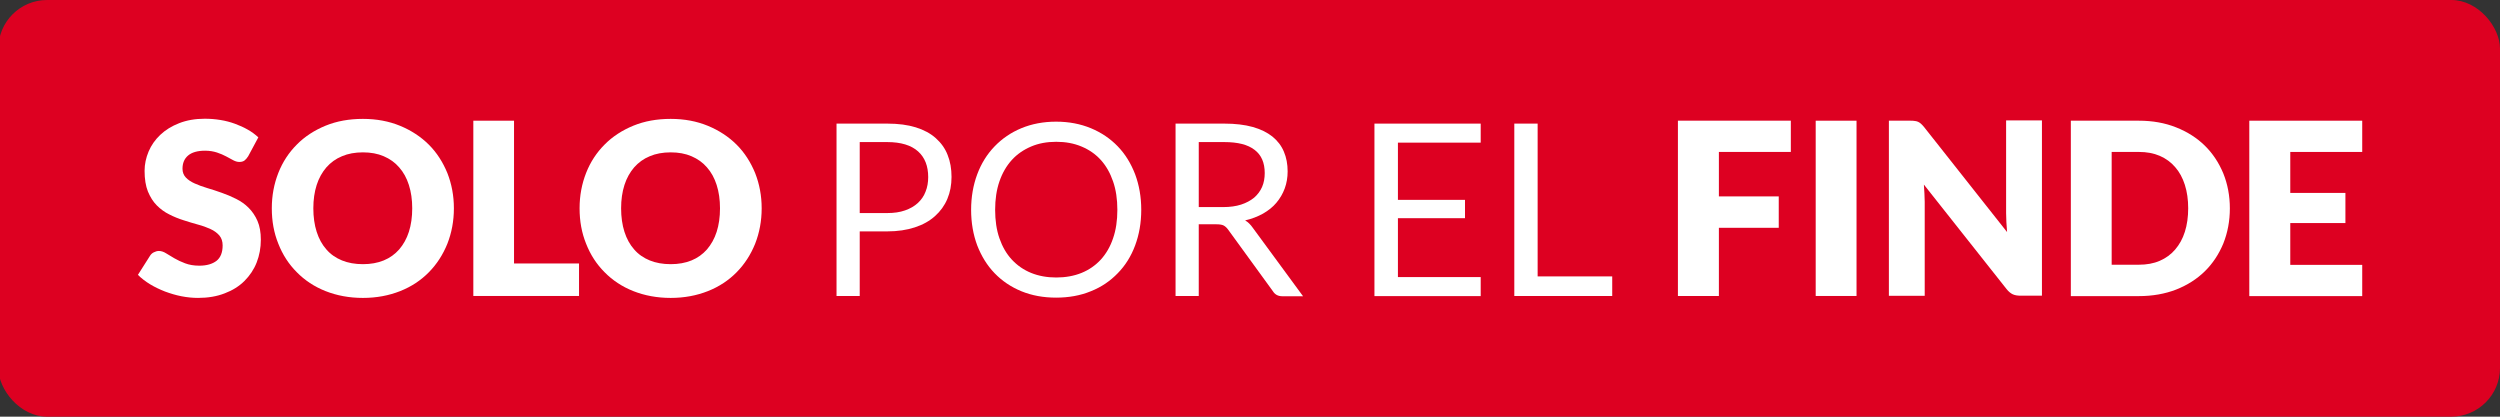
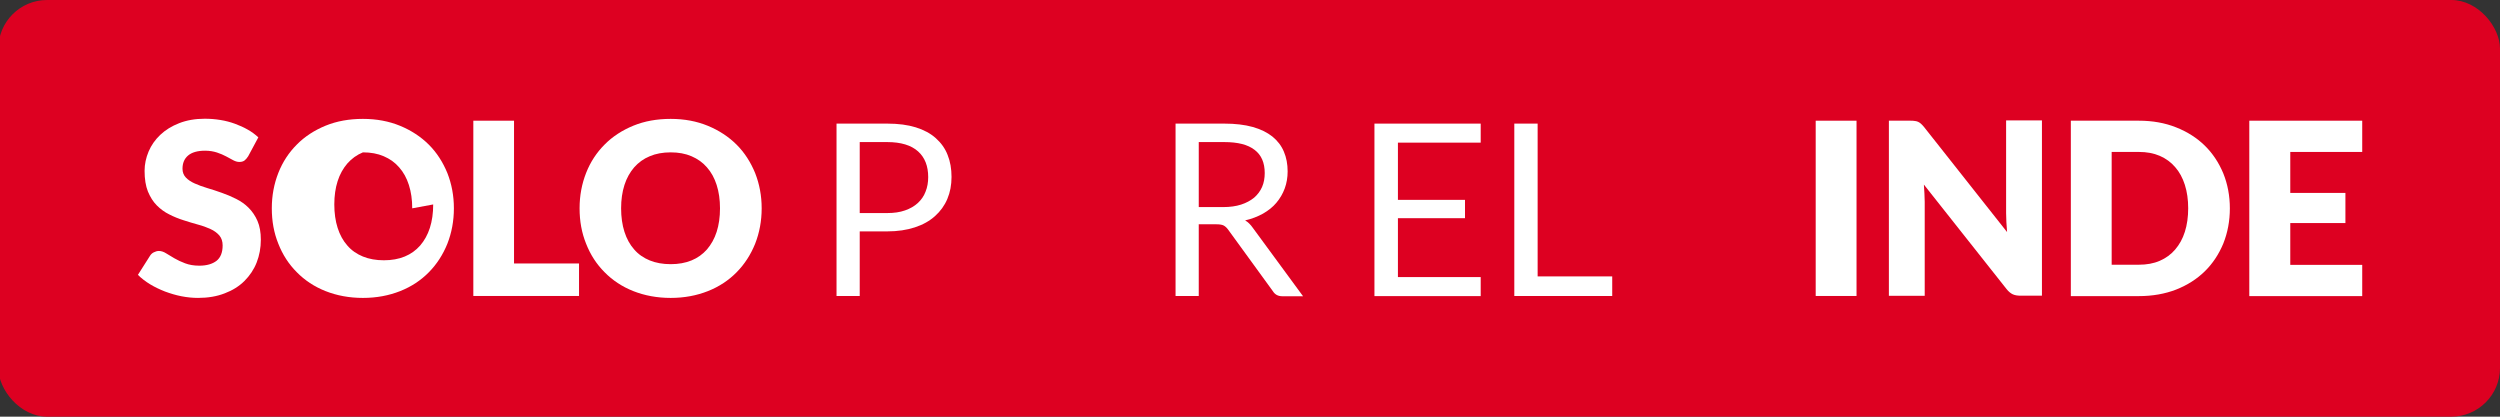
<svg xmlns="http://www.w3.org/2000/svg" id="Capa_1" viewBox="0 0 180 30">
  <rect x="0" y="0" width="180" height="30" fill="#333333" stroke="none" />
  <defs>
    <style>.cls-1{fill:#fff;}.cls-2{fill:#dd0021;}</style>
  </defs>
  <rect class="cls-2" x="-.12" width="180.12" height="30" rx="3.51" ry="3.51" transform="translate(179.88 30) rotate(180)" />
  <g>
    <path class="cls-1" d="M17.87,11.25c-.09,.14-.18,.24-.27,.31-.1,.07-.22,.1-.37,.1-.13,0-.28-.04-.43-.12-.15-.08-.33-.18-.52-.28-.19-.1-.41-.2-.66-.28s-.53-.13-.85-.13c-.55,0-.96,.12-1.23,.35-.27,.23-.4,.55-.4,.95,0,.25,.08,.46,.24,.63,.16,.17,.37,.31,.64,.43s.56,.23,.9,.33c.34,.1,.68,.21,1.04,.34,.35,.12,.7,.27,1.04,.44,.34,.17,.64,.38,.9,.64s.48,.58,.64,.95c.16,.37,.24,.82,.24,1.35,0,.58-.1,1.13-.3,1.64s-.5,.95-.88,1.33c-.38,.38-.86,.68-1.42,.89-.56,.22-1.2,.33-1.92,.33-.39,0-.79-.04-1.2-.12-.41-.08-.8-.2-1.18-.34-.38-.15-.74-.32-1.07-.52s-.63-.43-.88-.68l.87-1.37c.06-.1,.15-.19,.27-.25s.24-.1,.37-.1c.17,0,.35,.06,.52,.17,.18,.11,.38,.23,.6,.36,.22,.13,.48,.25,.77,.36,.29,.11,.63,.17,1.02,.17,.53,0,.94-.12,1.24-.35,.29-.23,.44-.6,.44-1.11,0-.29-.08-.53-.24-.72-.16-.18-.37-.34-.64-.46-.26-.12-.56-.23-.9-.32-.34-.09-.68-.2-1.03-.31s-.7-.25-1.03-.42c-.33-.16-.63-.38-.9-.65s-.47-.6-.64-1c-.16-.4-.24-.9-.24-1.49,0-.47,.1-.94,.29-1.39,.19-.45,.47-.85,.84-1.2,.37-.35,.82-.63,1.36-.84s1.15-.32,1.84-.32c.39,0,.76,.03,1.13,.09,.37,.06,.71,.15,1.04,.27s.64,.26,.92,.42c.29,.16,.54,.35,.77,.56l-.73,1.36Z" />
-     <path class="cls-1" d="M32.68,15c0,.91-.16,1.76-.47,2.55-.32,.79-.76,1.47-1.33,2.05-.57,.58-1.26,1.04-2.07,1.36s-1.7,.49-2.68,.49-1.88-.17-2.69-.49-1.5-.78-2.07-1.36c-.58-.58-1.02-1.26-1.33-2.05-.32-.79-.47-1.63-.47-2.55s.16-1.76,.47-2.55c.31-.79,.76-1.47,1.33-2.04,.57-.58,1.27-1.03,2.07-1.36,.81-.33,1.7-.49,2.69-.49s1.88,.17,2.68,.5,1.5,.79,2.07,1.36,1.01,1.26,1.33,2.04c.31,.79,.47,1.63,.47,2.54Zm-3,0c0-.62-.08-1.18-.24-1.68-.16-.5-.39-.92-.7-1.27-.3-.35-.67-.61-1.11-.8-.44-.19-.94-.28-1.5-.28s-1.07,.09-1.51,.28c-.44,.18-.81,.45-1.12,.8-.3,.35-.54,.77-.7,1.27-.16,.5-.24,1.06-.24,1.68s.08,1.19,.24,1.69c.16,.5,.39,.92,.7,1.27,.3,.35,.68,.61,1.12,.79,.44,.18,.95,.27,1.51,.27s1.06-.09,1.5-.27c.44-.18,.81-.45,1.11-.79,.3-.35,.54-.77,.7-1.27,.16-.5,.24-1.06,.24-1.69Z" />
+     <path class="cls-1" d="M32.68,15c0,.91-.16,1.76-.47,2.55-.32,.79-.76,1.47-1.33,2.05-.57,.58-1.26,1.04-2.07,1.36s-1.7,.49-2.68,.49-1.88-.17-2.69-.49-1.5-.78-2.07-1.36c-.58-.58-1.02-1.26-1.33-2.05-.32-.79-.47-1.63-.47-2.55s.16-1.76,.47-2.55c.31-.79,.76-1.47,1.33-2.04,.57-.58,1.27-1.03,2.07-1.36,.81-.33,1.7-.49,2.69-.49s1.88,.17,2.68,.5,1.5,.79,2.07,1.36,1.01,1.26,1.33,2.04c.31,.79,.47,1.63,.47,2.54Zm-3,0c0-.62-.08-1.18-.24-1.68-.16-.5-.39-.92-.7-1.27-.3-.35-.67-.61-1.11-.8-.44-.19-.94-.28-1.5-.28c-.44,.18-.81,.45-1.12,.8-.3,.35-.54,.77-.7,1.27-.16,.5-.24,1.06-.24,1.68s.08,1.19,.24,1.69c.16,.5,.39,.92,.7,1.27,.3,.35,.68,.61,1.12,.79,.44,.18,.95,.27,1.51,.27s1.06-.09,1.5-.27c.44-.18,.81-.45,1.11-.79,.3-.35,.54-.77,.7-1.27,.16-.5,.24-1.06,.24-1.69Z" />
    <path class="cls-1" d="M37.01,18.97h4.68v2.34h-7.61V8.69h2.93v10.28Z" />
    <path class="cls-1" d="M54.84,15c0,.91-.16,1.76-.47,2.55-.32,.79-.76,1.47-1.33,2.05-.57,.58-1.26,1.04-2.07,1.36s-1.7,.49-2.68,.49-1.88-.17-2.69-.49-1.5-.78-2.07-1.36c-.58-.58-1.02-1.26-1.33-2.05-.32-.79-.47-1.63-.47-2.55s.16-1.76,.47-2.55c.31-.79,.76-1.47,1.33-2.04,.57-.58,1.27-1.03,2.07-1.36,.81-.33,1.7-.49,2.69-.49s1.88,.17,2.68,.5,1.5,.79,2.07,1.36,1.01,1.26,1.33,2.04c.31,.79,.47,1.63,.47,2.54Zm-3,0c0-.62-.08-1.18-.24-1.68-.16-.5-.39-.92-.7-1.27-.3-.35-.67-.61-1.11-.8-.44-.19-.94-.28-1.5-.28s-1.07,.09-1.51,.28c-.44,.18-.81,.45-1.12,.8-.3,.35-.54,.77-.7,1.27-.16,.5-.24,1.06-.24,1.68s.08,1.19,.24,1.69c.16,.5,.39,.92,.7,1.27,.3,.35,.68,.61,1.12,.79,.44,.18,.95,.27,1.51,.27s1.06-.09,1.5-.27c.44-.18,.81-.45,1.11-.79,.3-.35,.54-.77,.7-1.27,.16-.5,.24-1.06,.24-1.69Z" />
    <path class="cls-1" d="M61.9,16.67v4.64h-1.67V8.9h3.66c.79,0,1.47,.09,2.05,.27s1.06,.44,1.44,.78,.67,.74,.85,1.21c.19,.47,.28,1,.28,1.58s-.1,1.11-.3,1.58c-.2,.48-.5,.89-.89,1.24s-.87,.62-1.45,.81c-.58,.19-1.24,.29-1.98,.29h-1.99Zm0-1.33h1.99c.48,0,.9-.06,1.27-.19,.37-.13,.67-.3,.92-.53,.25-.23,.44-.5,.56-.82,.13-.32,.19-.67,.19-1.05,0-.79-.24-1.41-.73-1.85-.49-.44-1.23-.67-2.21-.67h-1.99v5.11Z" />
-     <path class="cls-1" d="M82.17,15.11c0,.93-.15,1.78-.44,2.56-.29,.78-.71,1.45-1.25,2-.54,.56-1.18,1-1.94,1.3-.75,.31-1.59,.46-2.5,.46s-1.74-.15-2.5-.46c-.75-.31-1.39-.74-1.93-1.3-.54-.56-.95-1.23-1.25-2-.29-.78-.44-1.63-.44-2.56s.15-1.78,.44-2.56c.29-.78,.71-1.45,1.25-2.01,.54-.56,1.18-1,1.93-1.31,.75-.31,1.58-.47,2.5-.47s1.75,.16,2.5,.47c.75,.31,1.4,.75,1.94,1.31,.54,.56,.95,1.23,1.25,2.01,.29,.78,.44,1.63,.44,2.56Zm-1.72,0c0-.76-.1-1.45-.31-2.05-.21-.61-.5-1.12-.88-1.54-.38-.42-.84-.74-1.39-.97s-1.15-.34-1.82-.34-1.27,.11-1.81,.34c-.54,.23-1.01,.55-1.39,.97s-.68,.93-.89,1.54c-.21,.61-.31,1.29-.31,2.05s.1,1.45,.31,2.05,.5,1.11,.89,1.53,.85,.74,1.39,.96c.54,.22,1.15,.33,1.81,.33s1.28-.11,1.82-.33c.54-.22,1-.54,1.39-.96,.38-.42,.68-.93,.88-1.53,.21-.6,.31-1.29,.31-2.05Z" />
    <path class="cls-1" d="M86.31,16.13v5.18h-1.67V8.9h3.51c.79,0,1.46,.08,2.04,.24,.57,.16,1.04,.39,1.42,.69,.37,.3,.65,.66,.83,1.09,.18,.42,.27,.9,.27,1.42,0,.44-.07,.85-.21,1.23-.14,.38-.34,.72-.6,1.03s-.58,.56-.96,.78c-.38,.21-.81,.38-1.29,.49,.21,.12,.39,.3,.55,.53l3.62,4.93h-1.49c-.31,0-.53-.12-.68-.36l-3.22-4.43c-.1-.14-.21-.24-.32-.3s-.29-.09-.52-.09h-1.27Zm0-1.22h1.76c.49,0,.92-.06,1.29-.18,.37-.12,.68-.29,.94-.5,.25-.22,.44-.47,.57-.77,.13-.3,.19-.63,.19-1,0-.74-.24-1.3-.73-1.67-.49-.38-1.21-.56-2.18-.56h-1.84v4.69Z" />
    <path class="cls-1" d="M106.61,8.9v1.37h-5.96v4.12h4.83v1.32h-4.83v4.24h5.96v1.37h-7.65V8.9h7.65Z" />
    <path class="cls-1" d="M110.71,19.9h5.37v1.41h-7.05V8.9h1.68v11Z" />
-     <path class="cls-1" d="M128.94,8.69v2.25h-5.18v3.2h4.31v2.26h-4.31v4.91h-2.95V8.69h8.13Z" />
    <path class="cls-1" d="M133.67,21.31h-2.94V8.69h2.94v12.62Z" />
    <path class="cls-1" d="M137.87,8.71c.09,.01,.16,.03,.23,.06,.07,.03,.14,.08,.2,.13s.14,.14,.22,.23l5.99,7.58c-.02-.24-.04-.48-.05-.71-.01-.23-.02-.44-.02-.65v-6.68h2.58v12.62h-1.53c-.22,0-.42-.03-.57-.1s-.31-.2-.45-.38l-5.95-7.52c.02,.22,.03,.43,.04,.65s.02,.41,.02,.59v6.77h-2.58V8.69h1.54c.13,0,.23,0,.32,.02Z" />
    <path class="cls-1" d="M160.55,15c0,.91-.16,1.75-.47,2.53-.32,.77-.76,1.44-1.33,2-.57,.56-1.26,1-2.07,1.32-.8,.31-1.7,.47-2.68,.47h-4.9V8.69h4.9c.98,0,1.88,.16,2.68,.48,.81,.32,1.5,.76,2.07,1.32,.57,.56,1.01,1.23,1.33,2,.31,.77,.47,1.61,.47,2.52Zm-3,0c0-.62-.08-1.19-.24-1.69-.16-.5-.39-.93-.7-1.28-.3-.35-.67-.62-1.11-.81-.44-.19-.94-.28-1.5-.28h-1.96v8.12h1.96c.56,0,1.06-.09,1.5-.28,.44-.19,.81-.46,1.11-.81,.3-.35,.54-.77,.7-1.28,.16-.5,.24-1.07,.24-1.7Z" />
    <path class="cls-1" d="M170.08,8.69v2.25h-5.18v2.95h3.97v2.17h-3.97v3.01h5.18v2.25h-8.13V8.69h8.13Z" />
  </g>
</svg>